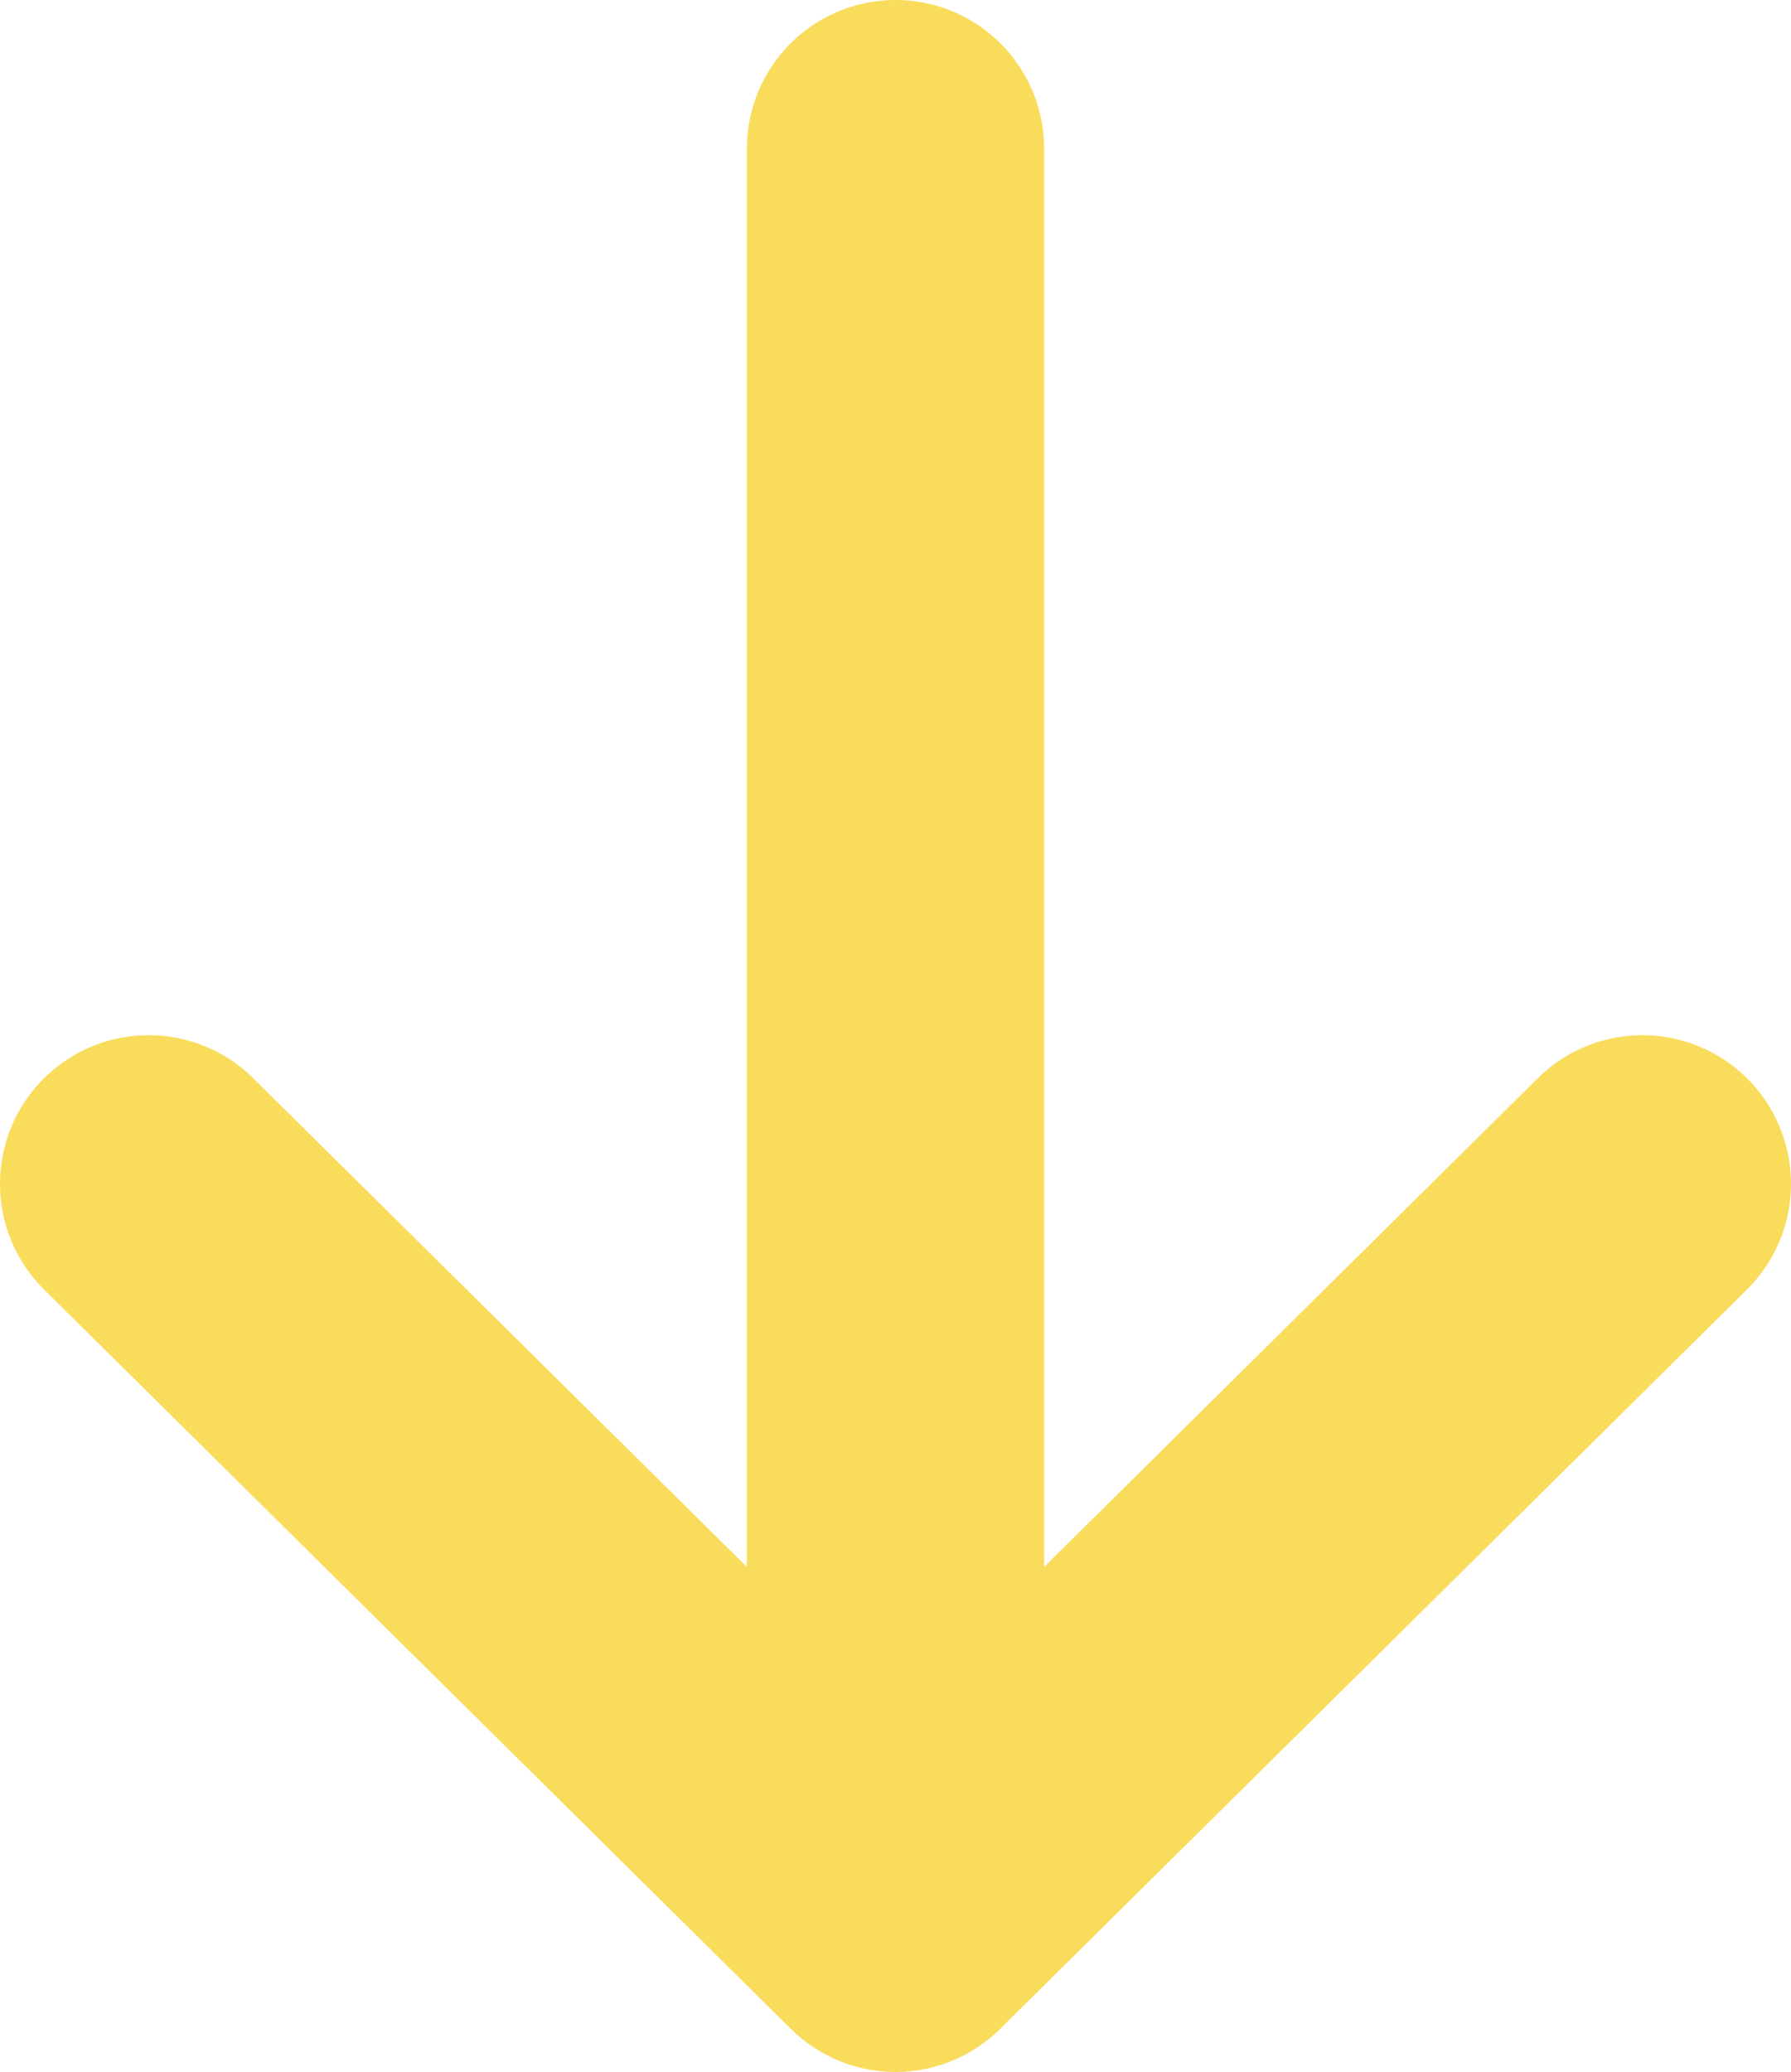
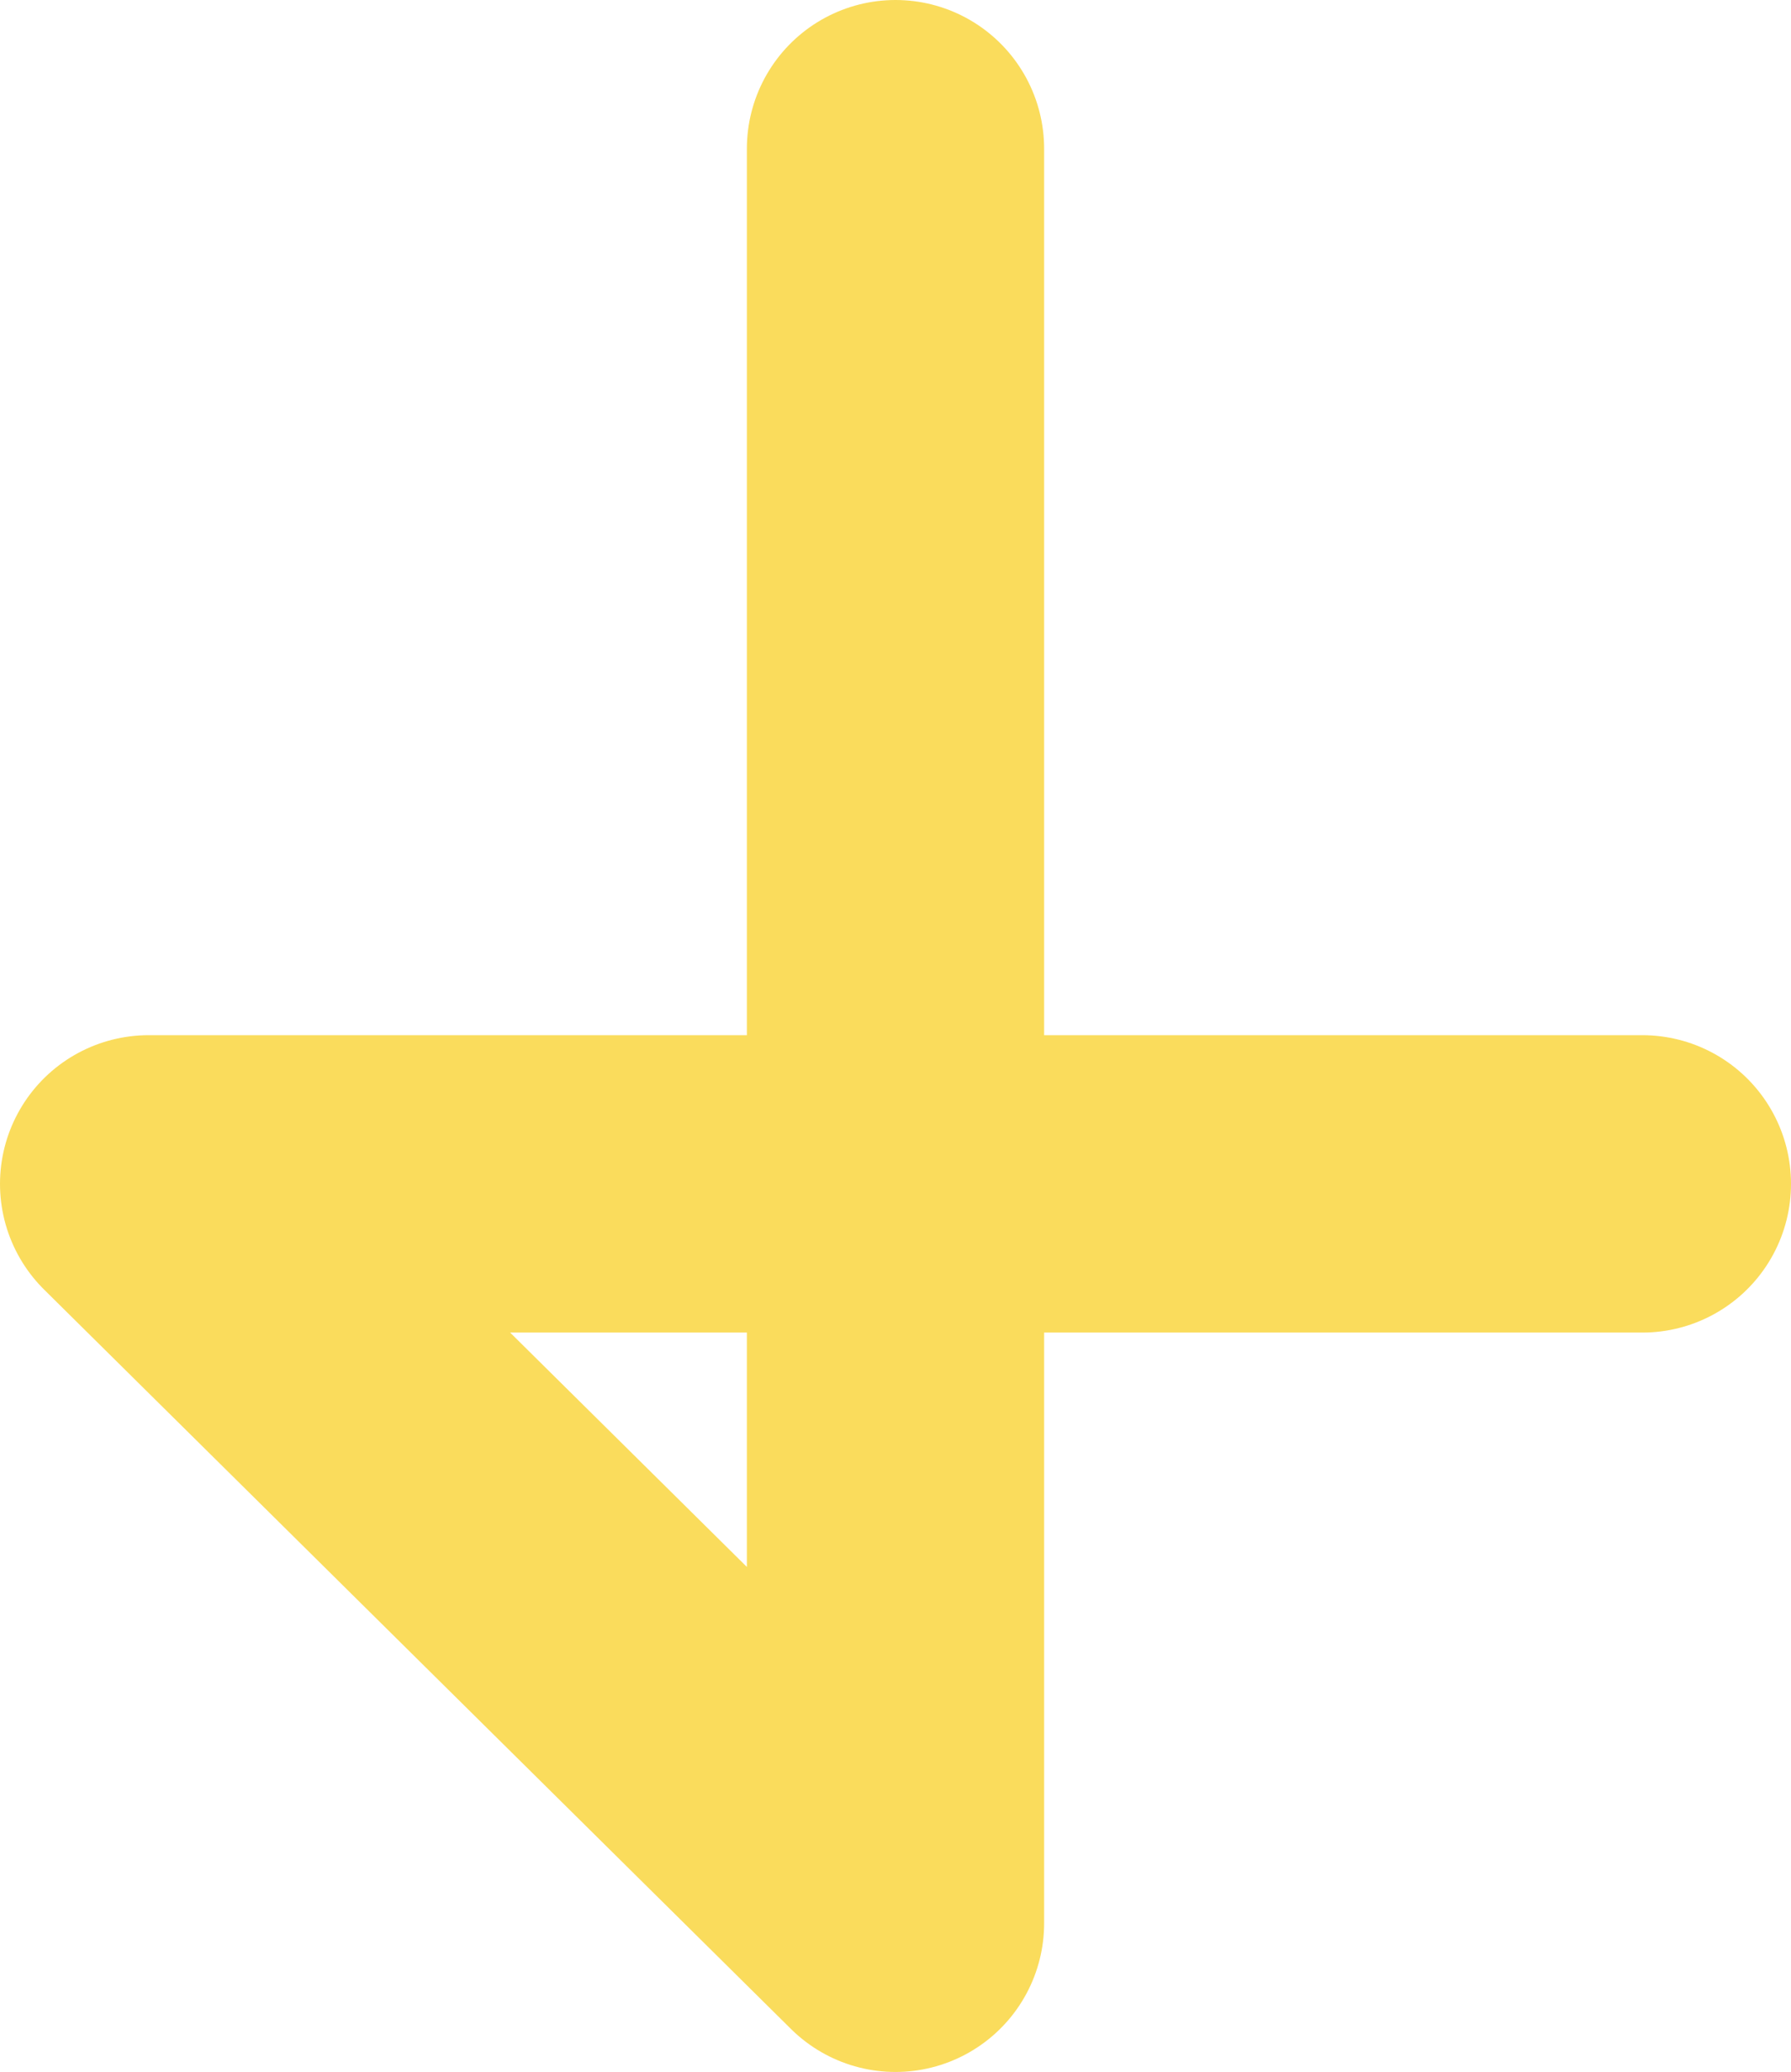
<svg xmlns="http://www.w3.org/2000/svg" width="38.368px" height="44.368px" viewBox="0 0 38.368 44.368" version="1.1">
  <title>arrow-sm-down-svgrepo-com</title>
  <g id="Homepage" stroke="none" stroke-width="1" fill="none" fill-rule="evenodd" stroke-linecap="round" stroke-linejoin="round">
    <g id="Home" transform="translate(-940.816, -1266.816)" stroke="#FADC5C" stroke-width="6.368">
      <g id="arrow-sm-down-svgrepo-com" transform="translate(944, 1270)">
-         <path d="M16,0 L16,38 M16,38 L0,22.167 M16,38 L32,22.167" id="Shape" />
+         <path d="M16,0 L16,38 M16,38 L0,22.167 L32,22.167" id="Shape" />
      </g>
    </g>
  </g>
</svg>